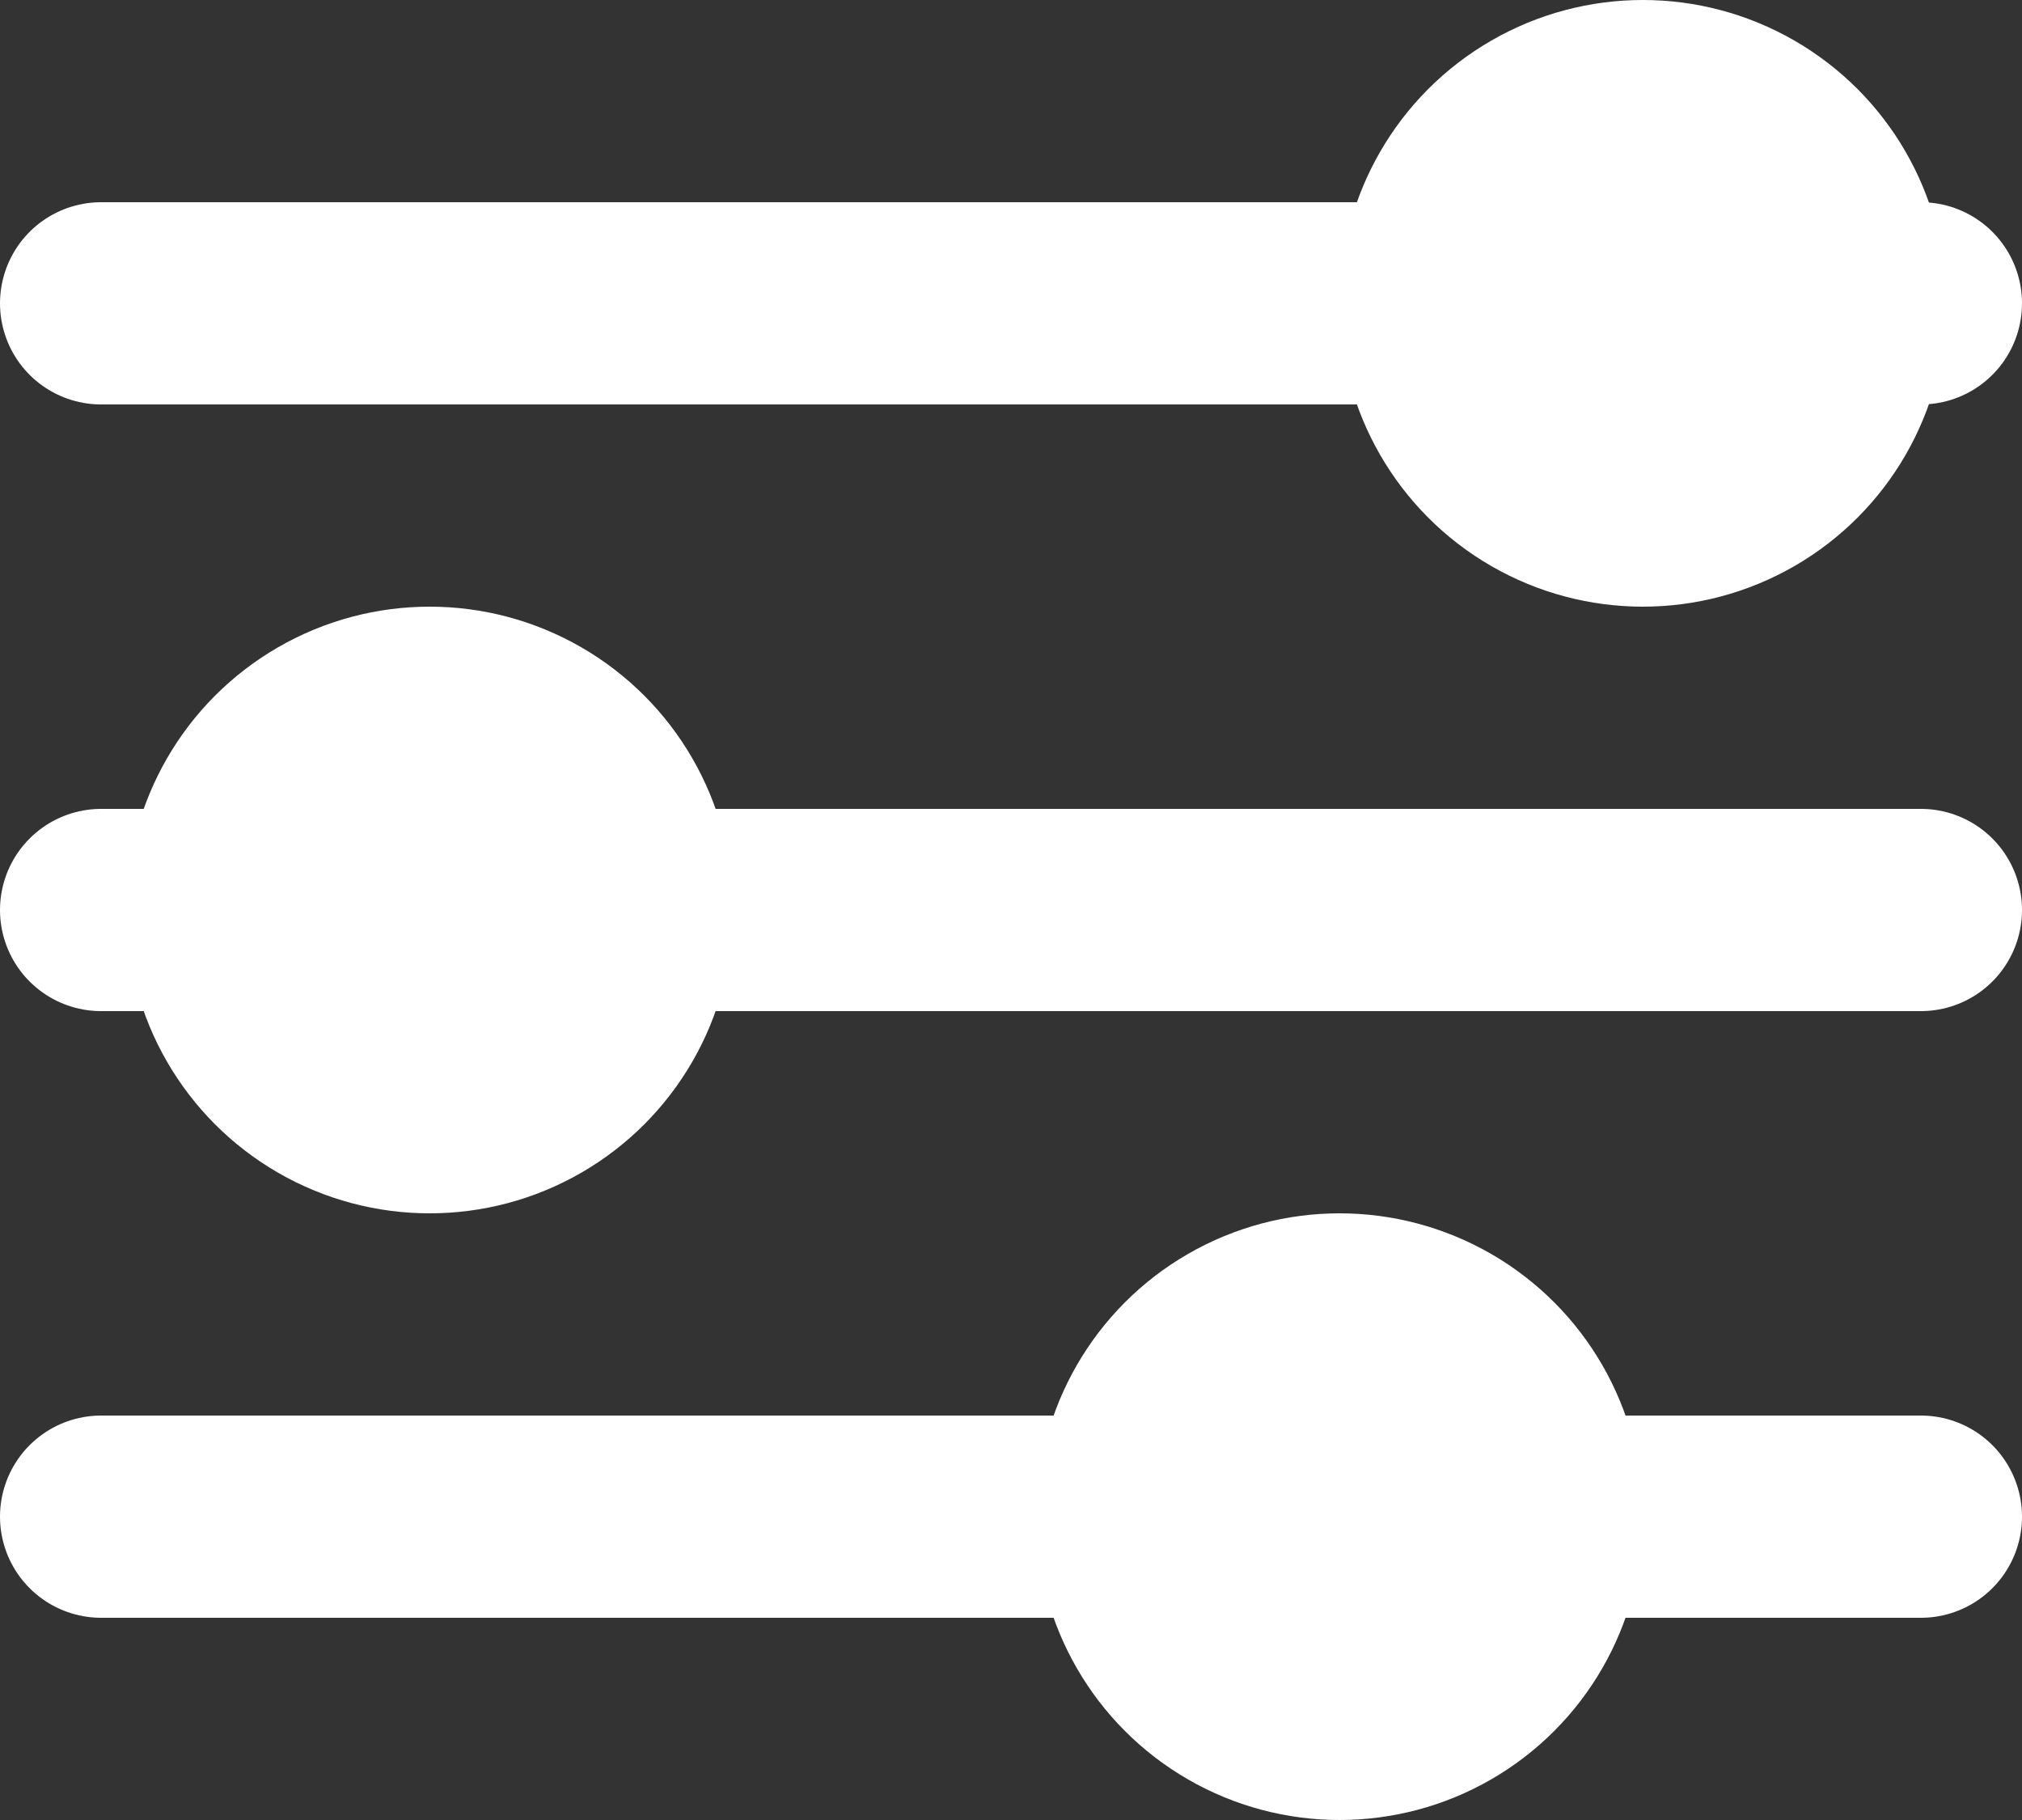
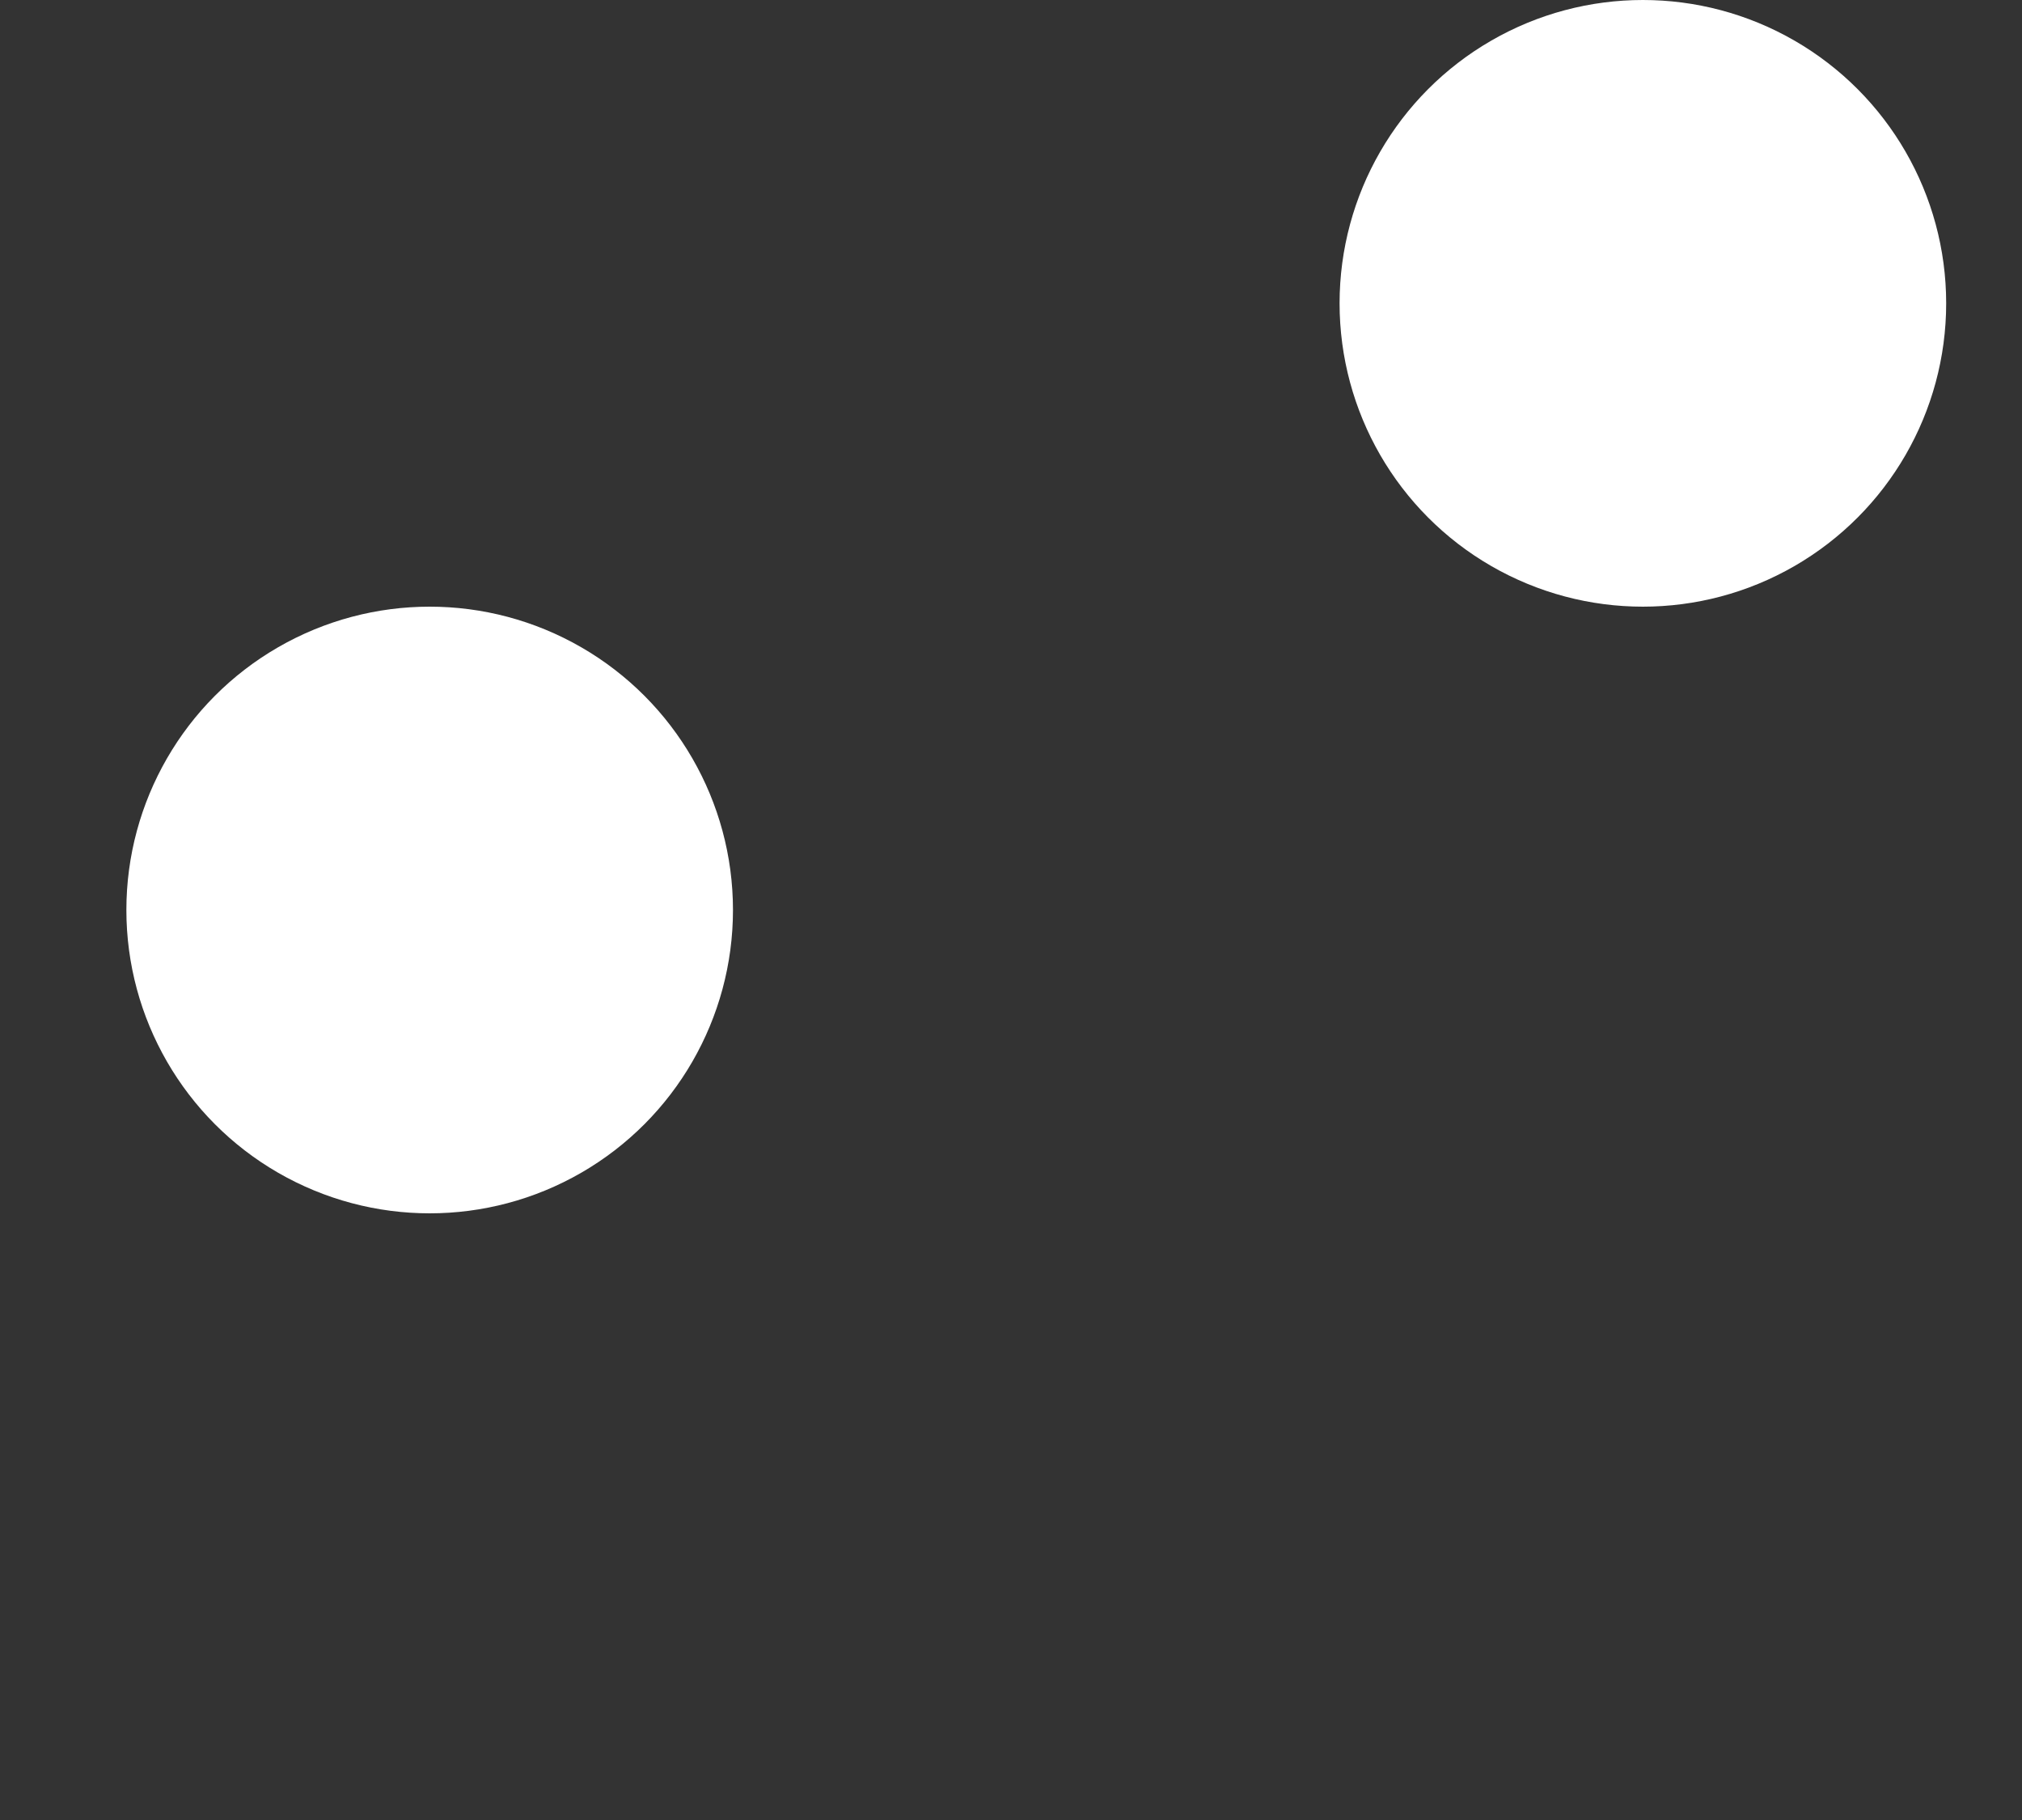
<svg xmlns="http://www.w3.org/2000/svg" width="20" height="18" viewBox="0 0 20 18" fill="none">
  <rect x="0" y="0" width="20" height="18" fill="#333333" stroke="none" />
-   <path d="M1 3H19M1 9H19M1 15H19" stroke="white" stroke-width="2" stroke-linecap="round" />
  <circle cx="16.25" cy="3" r="3" fill="white" />
  <circle cx="4.25" cy="9" r="3" fill="white" />
-   <circle cx="13.25" cy="15" r="3" fill="white" />
</svg>